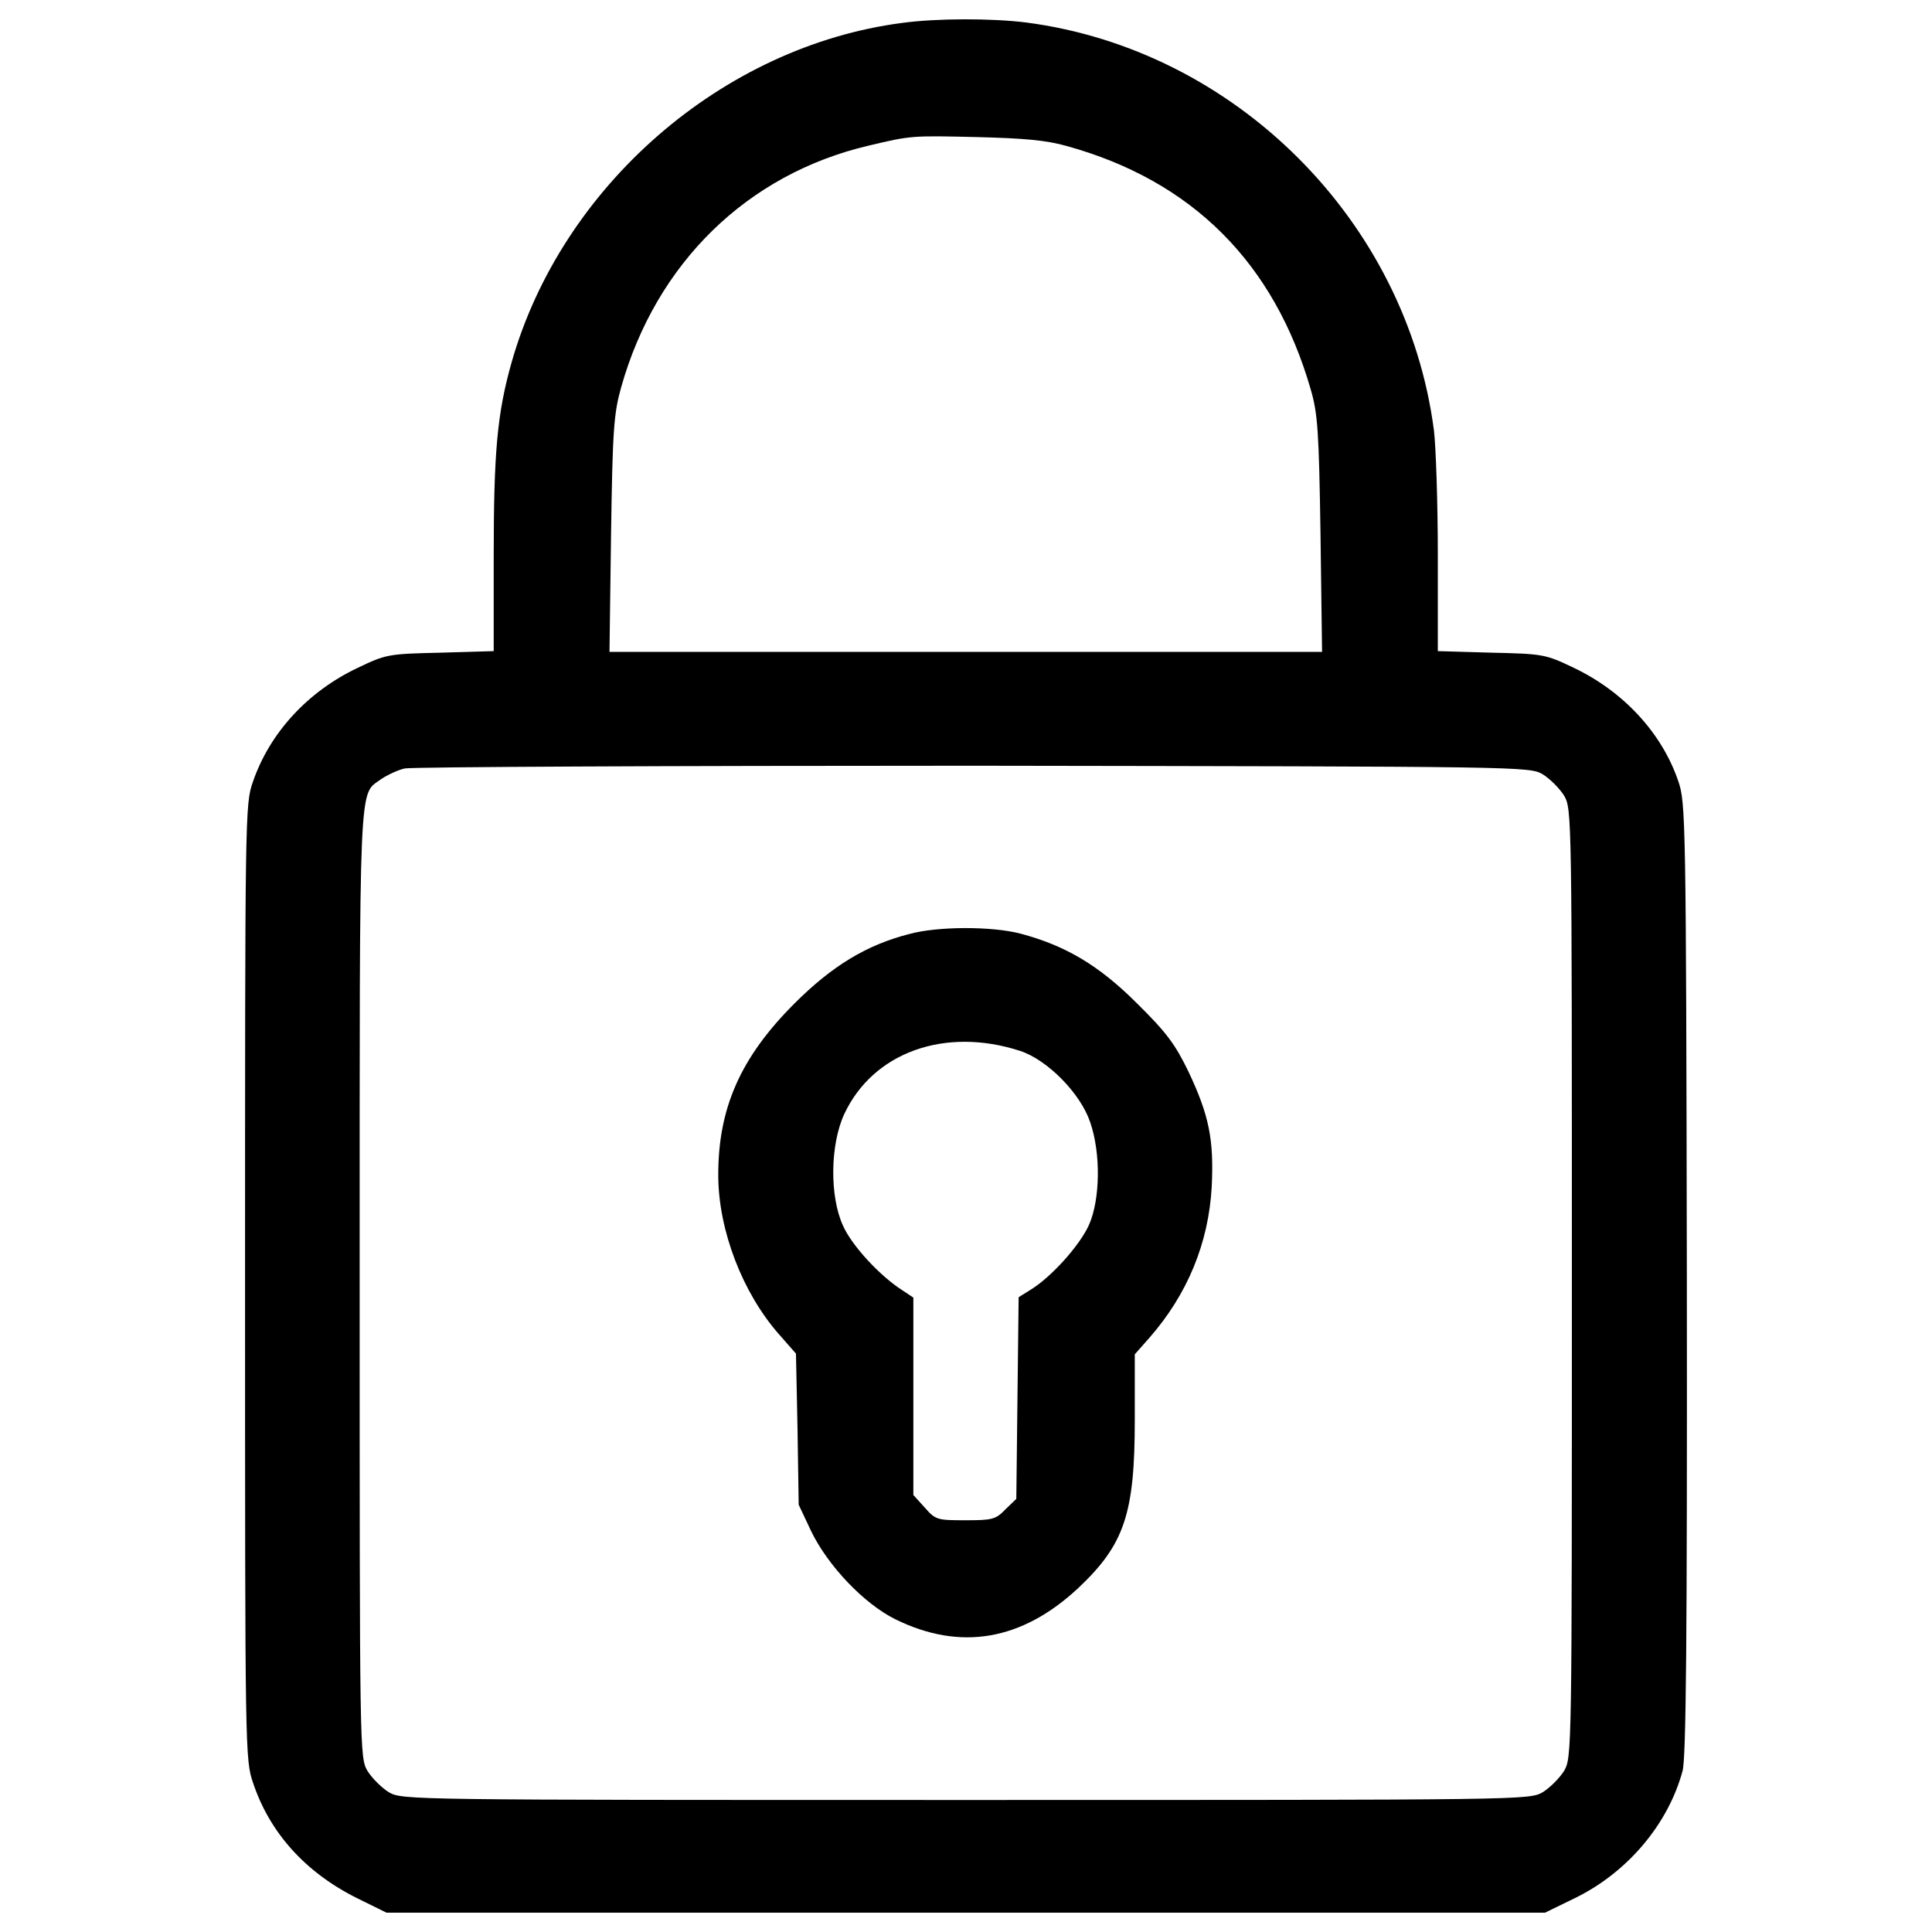
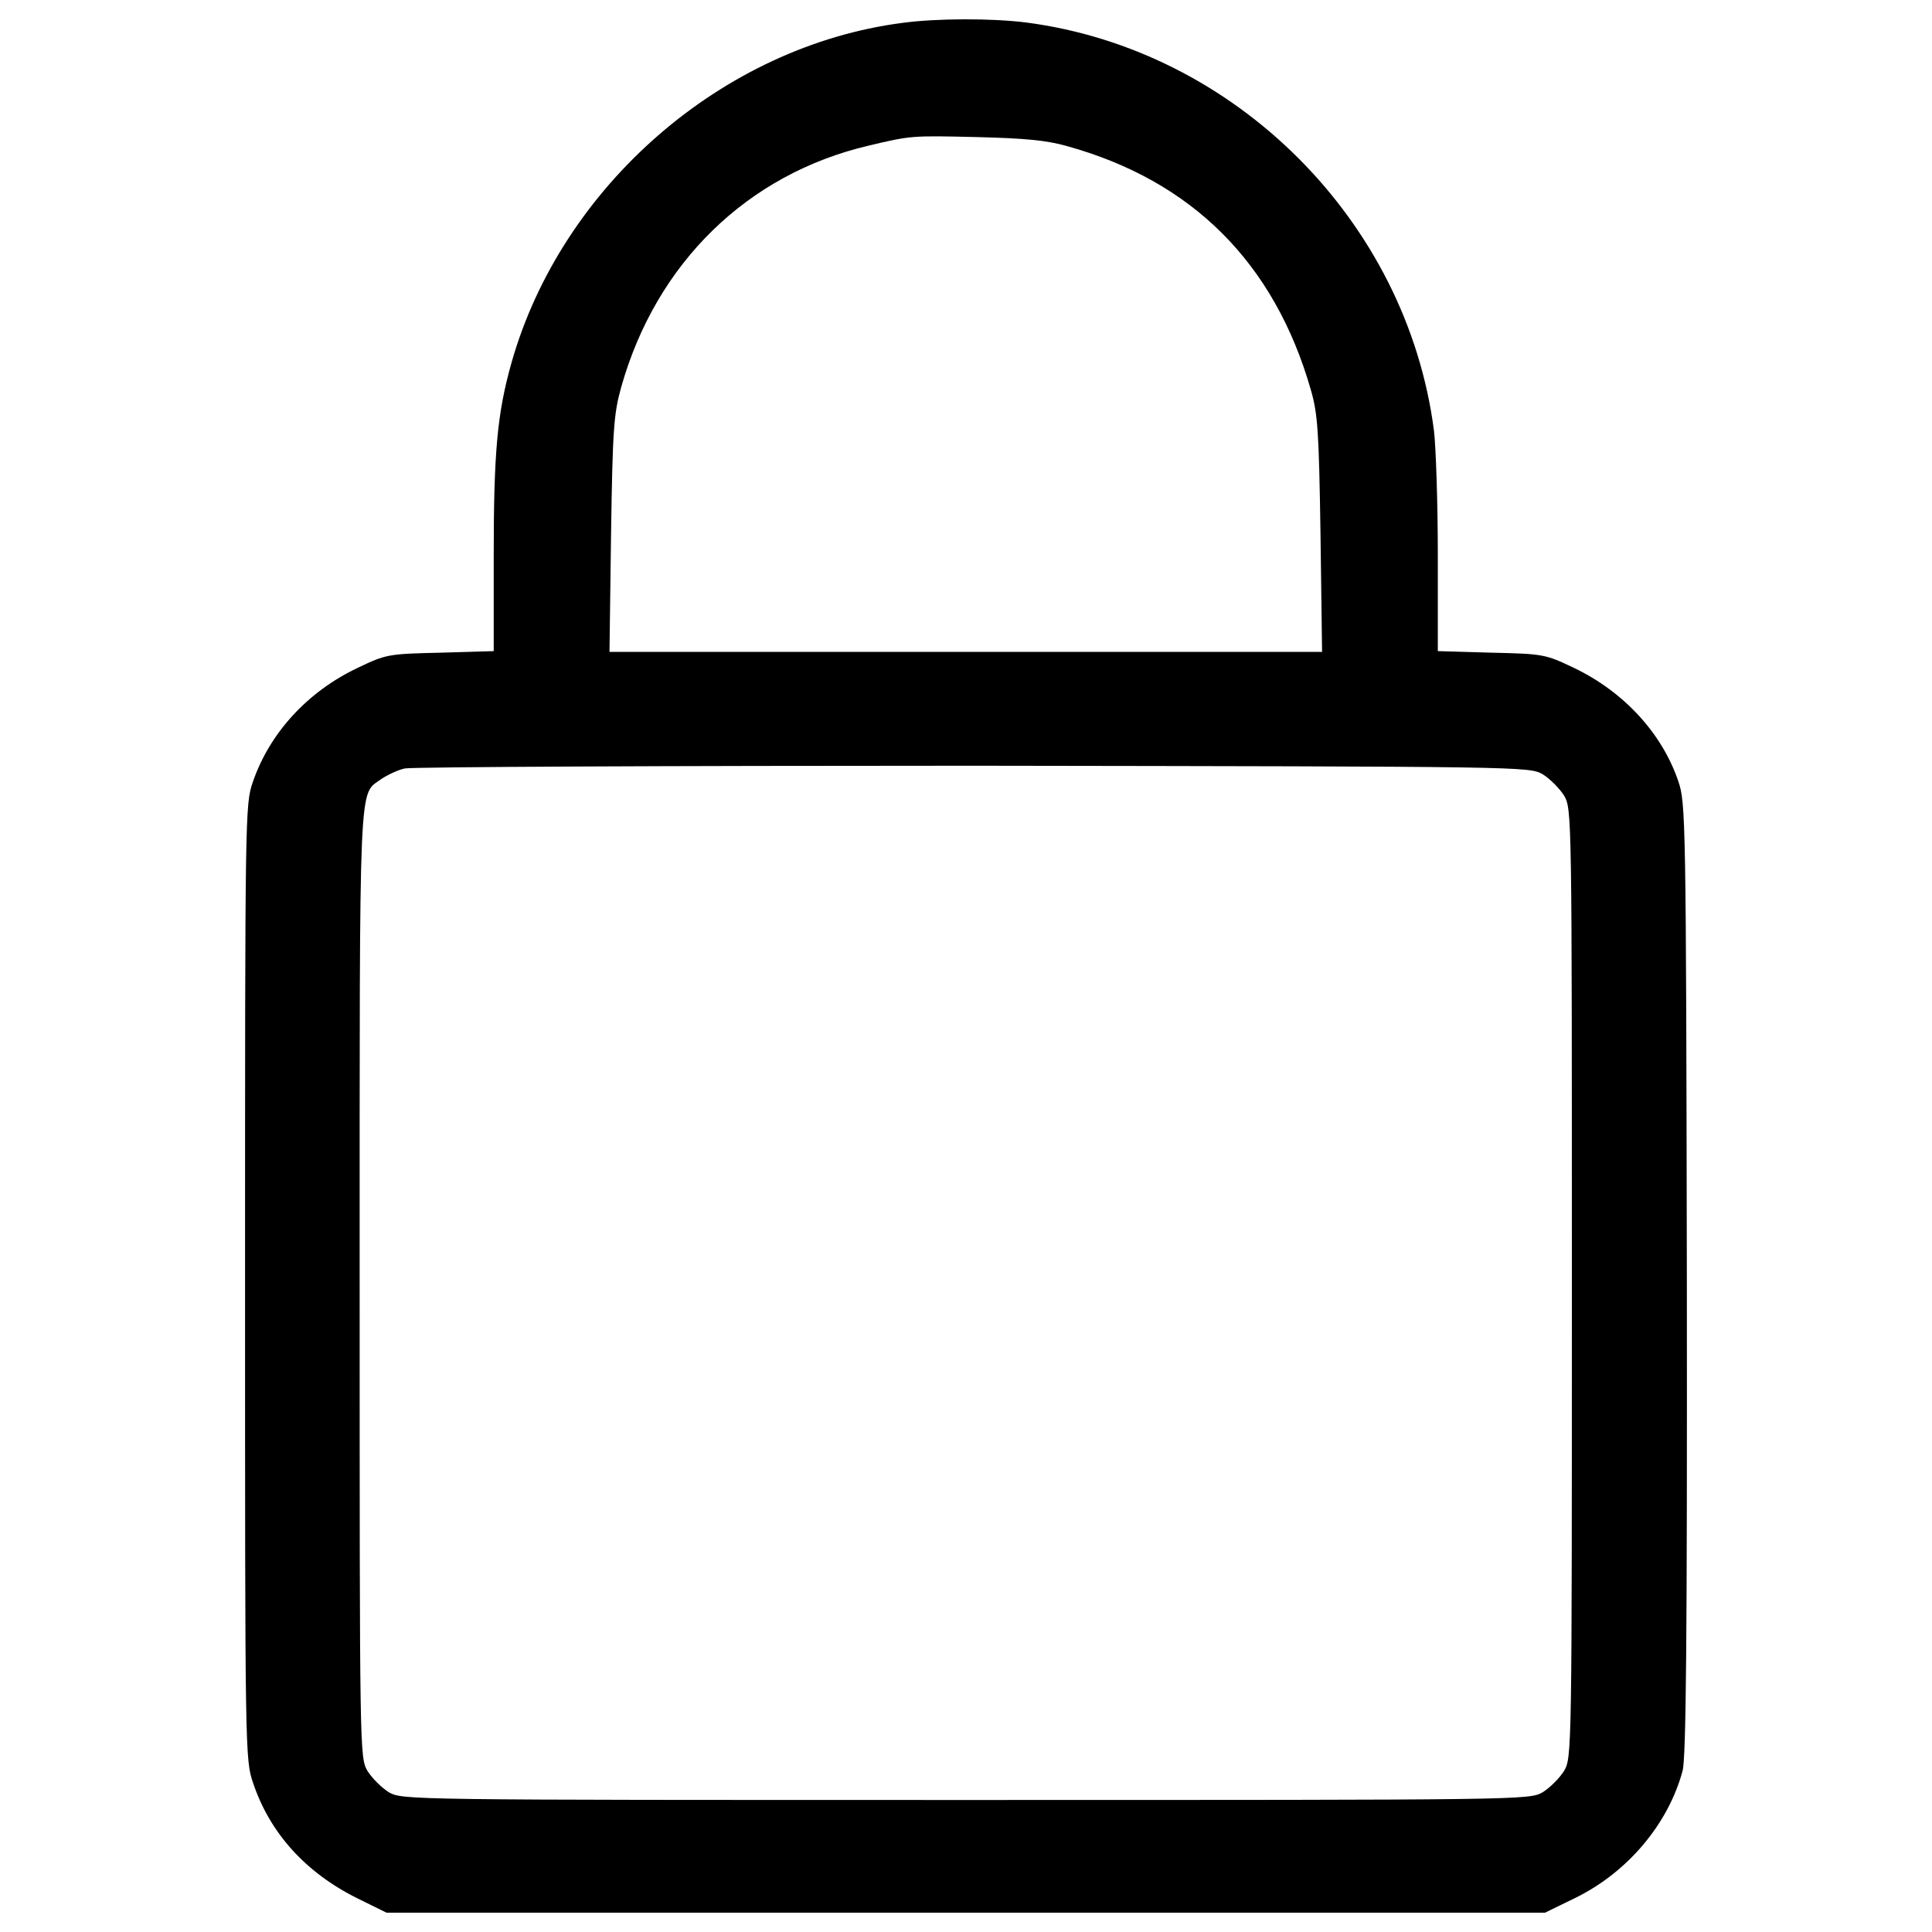
<svg xmlns="http://www.w3.org/2000/svg" fill="#000000" width="800px" height="800px" viewBox="0 0 1000 1000" version="1.1" enable-background="new 0 0 1000 1000" xml:space="preserve">
  <g>
    <g transform="translate(0,511) scale(0.1,-0.1)">
      <path d="M4671,4991.6C3739.9,4871,2907.3,4147,2647.9,3234c-74.4-263.4-92.5-462.5-92.5-1007.5v-486.7l-275.5-8.1c-269.5-6-281.5-8-428.3-78.4c-259.4-122.7-456.5-337.8-543-591.2c-40.2-114.6-40.2-166.9-40.2-2588.2c0-2447.4,0-2471.5,42.2-2594.2c86.5-257.4,271.5-462.5,538.9-595.2l150.8-74.4h2998.4h2998.4l160.9,78.4c267.5,132.7,476.6,380.1,551,655.6c18.1,68.4,24.1,675.7,22.1,2550c-4,2379.1-6,2461.5-44.2,2572.1c-84.5,249.4-283.6,464.5-541,587.2c-146.8,70.4-158.9,72.4-426.3,78.4l-277.5,8.1v494.7c0,273.5-10,565.1-20.1,647.6C7281.3,3966,6394.5,4852.9,5310.5,4993.7C5133.6,5015.8,4850,5015.8,4671,4991.6z M5521.7,4354.1c647.5-179,1073.9-603.3,1262.9-1260.9c36.2-124.7,42.2-215.2,50.3-748.1l8.1-609.3H4998.8H3154.7l8.1,609.3c8,543,14.1,623.4,52.3,760.2c181,643.5,653.6,1104.1,1281,1250.9c219.2,52.3,223.2,52.3,563.1,44.2C5298.5,4394.4,5417.1,4384.3,5521.7,4354.1z M7985.2,1102.3c38.2-24.1,86.5-72.4,110.6-110.6c40.2-70.4,40.2-92.5,40.2-2523.8c0-2431.3,0-2453.5-40.2-2523.8c-24.1-38.2-72.4-86.5-110.6-110.6c-70.4-40.2-90.5-40.2-2986.4-40.2c-2895.9,0-2916,0-2986.4,40.2c-38.2,24.1-86.5,72.4-110.6,110.6c-40.2,70.4-40.2,92.5-40.2,2523.8c0,2676.7-6,2521.8,112.6,2610.3c30.2,20.1,84.5,46.3,120.7,54.3c38.2,8,1363.5,14.1,2944.1,14.1C7892.7,1142.5,7914.8,1142.5,7985.2,1102.3z" />
-       <path d="M4707.2,275.8c-221.2-56.3-400.2-164.9-595.3-360c-279.5-279.5-396.2-543-394.2-894.9c2-279.5,124.7-601.3,313.7-816.5l88.5-100.6l8.1-392.1l6-390.1l64.4-136.7c86.5-179,273.5-376.1,436.4-456.5c335.8-164.9,653.6-110.6,945.2,160.9c239.3,225.2,293.6,384.1,293.6,870.8v339.9l76.4,86.5c197.1,225.2,305.7,490.7,321.8,780.3c12.1,245.4-14.1,372-120.7,597.3c-68.4,140.8-112.6,201.1-265.5,351.9c-197.1,197.1-370,299.7-605.3,362C5133.6,316,4854,316,4707.2,275.8z M5280.4-329.5c140.8-46.3,311.7-219.2,362-368c56.3-160.9,52.3-402.2-6-532.9c-48.3-106.6-193.1-267.5-299.6-333.8l-64.4-40.2l-6-520.9l-6-522.9l-56.3-54.3c-50.3-52.3-68.4-56.3-207.1-56.3c-146.8,0-154.8,2-211.2,66.4l-58.3,64.4v510.8v510.8l-54.3,36.2c-120.7,76.4-265.4,235.3-309.7,335.8c-70.4,152.9-66.4,420.3,6,577.2C4518.2-337.6,4890.2-202.8,5280.4-329.5z" />
    </g>
  </g>
</svg>